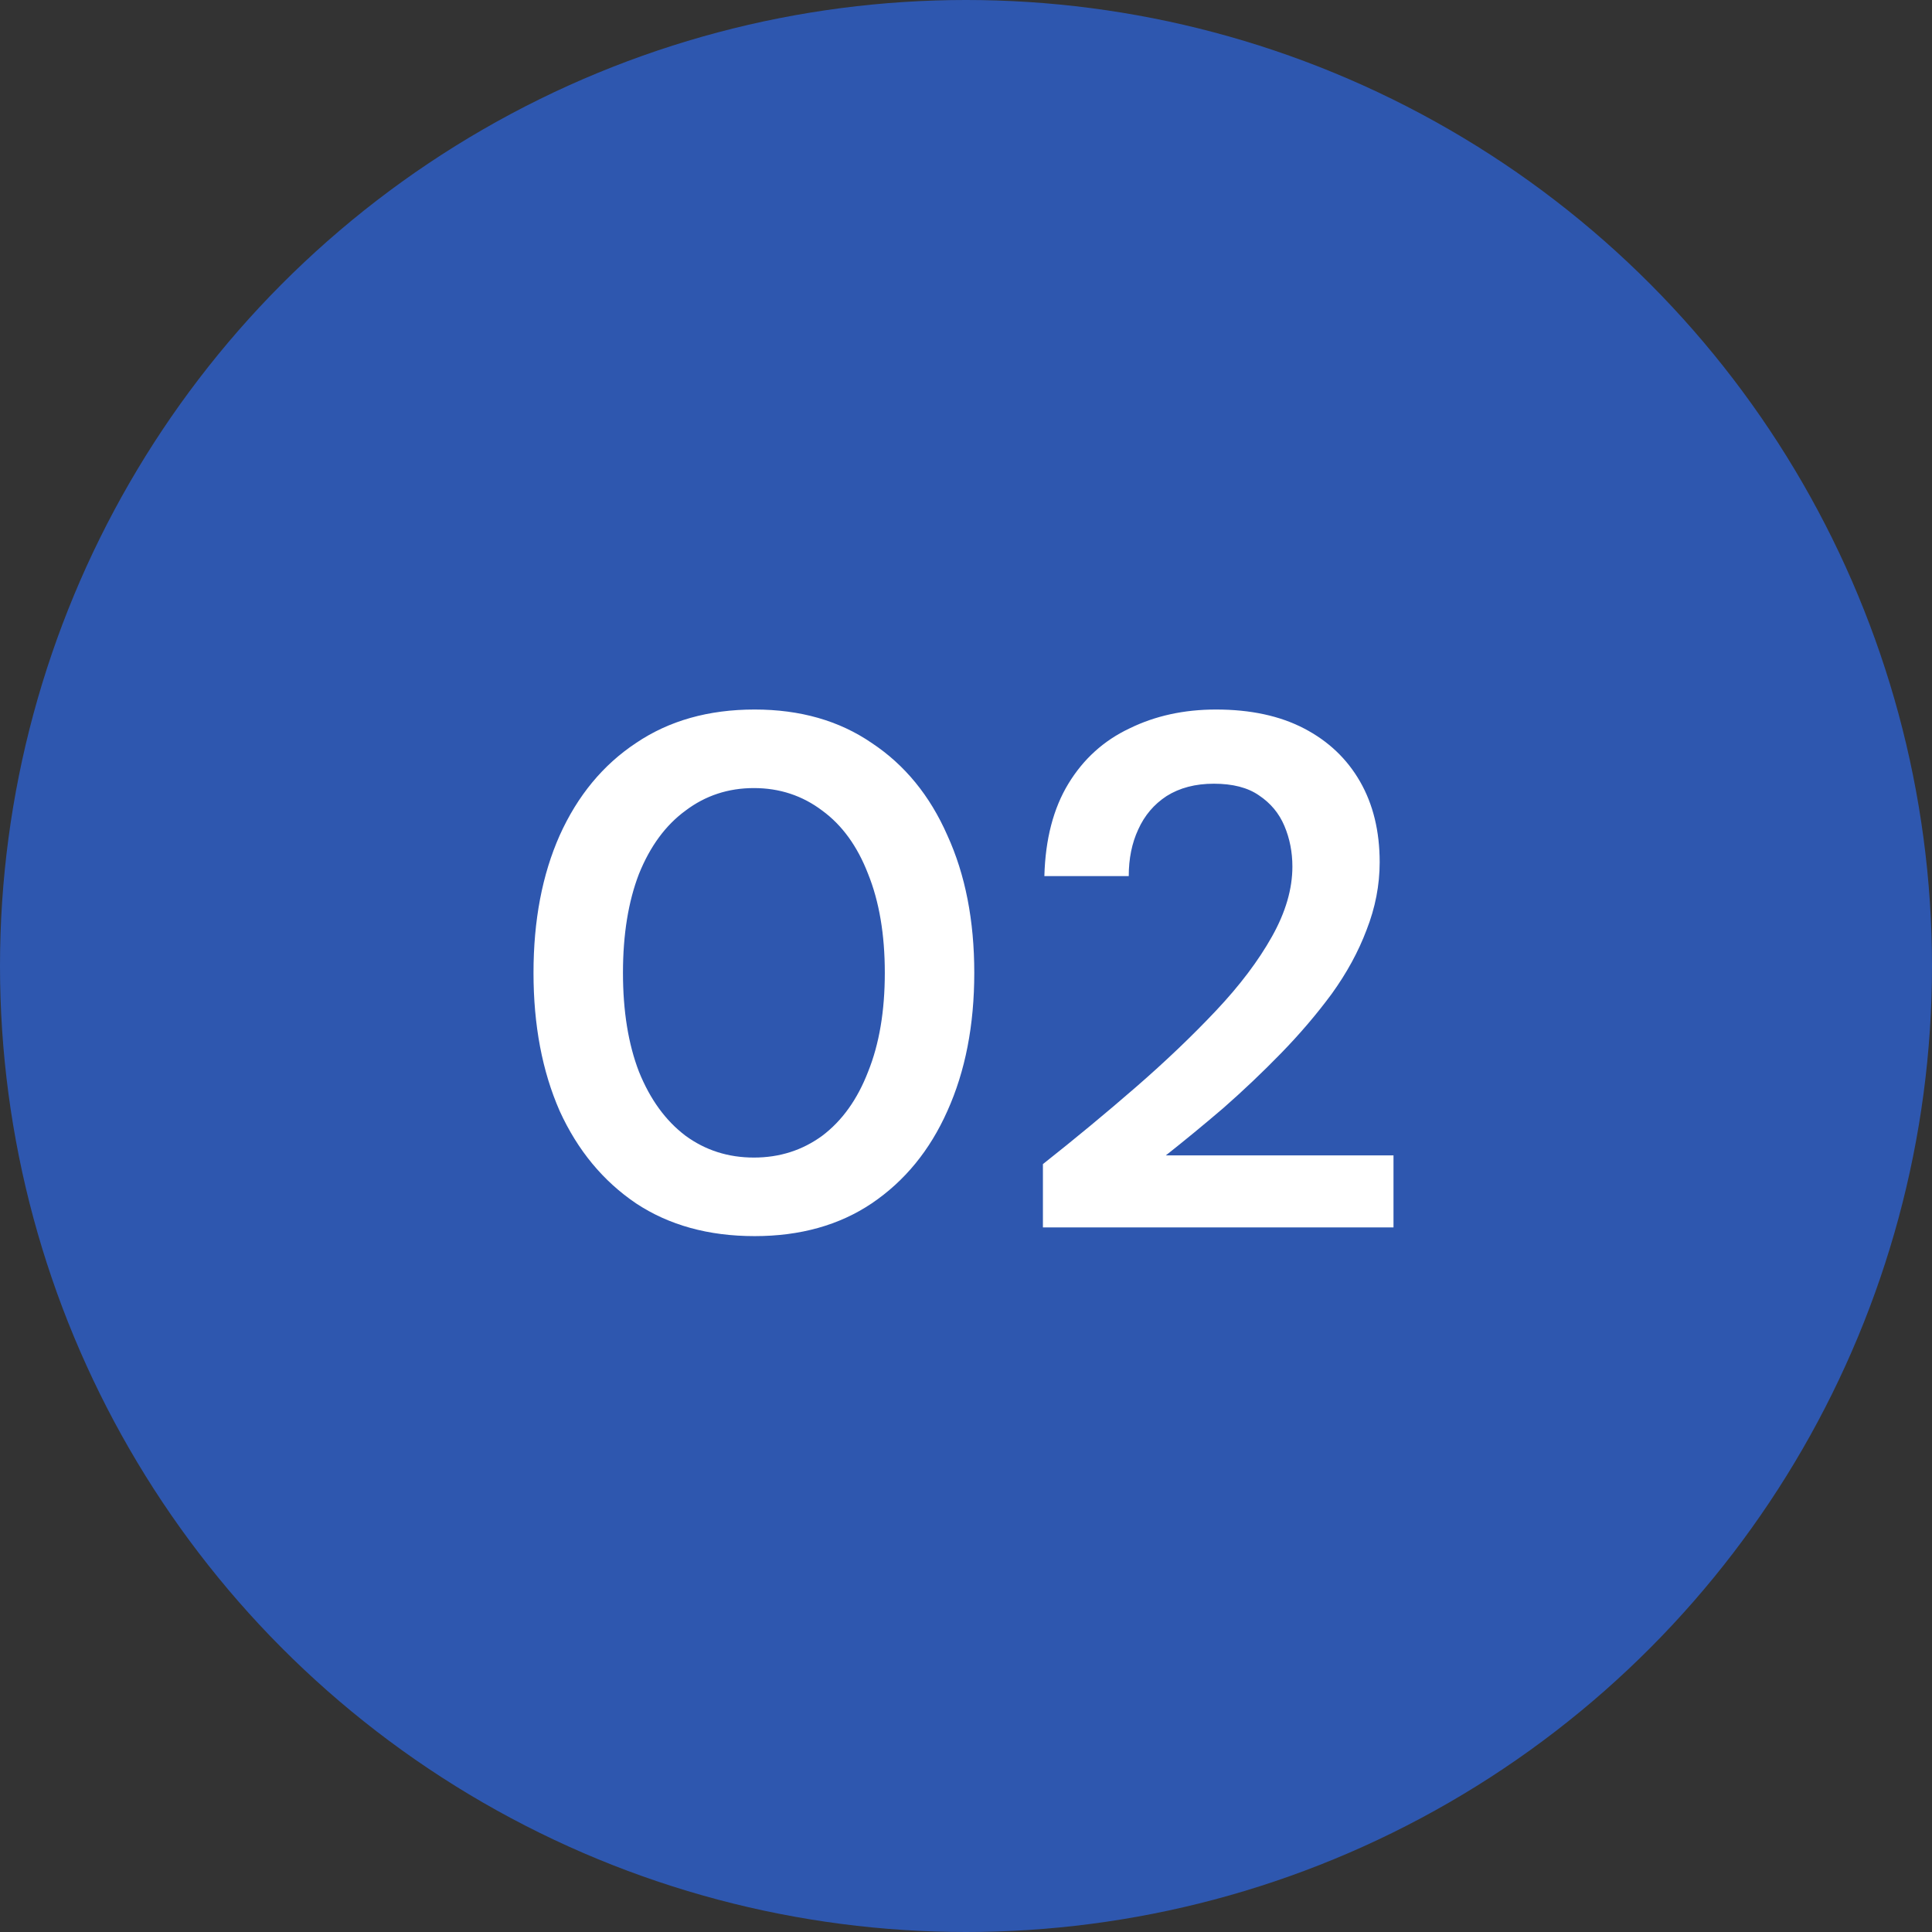
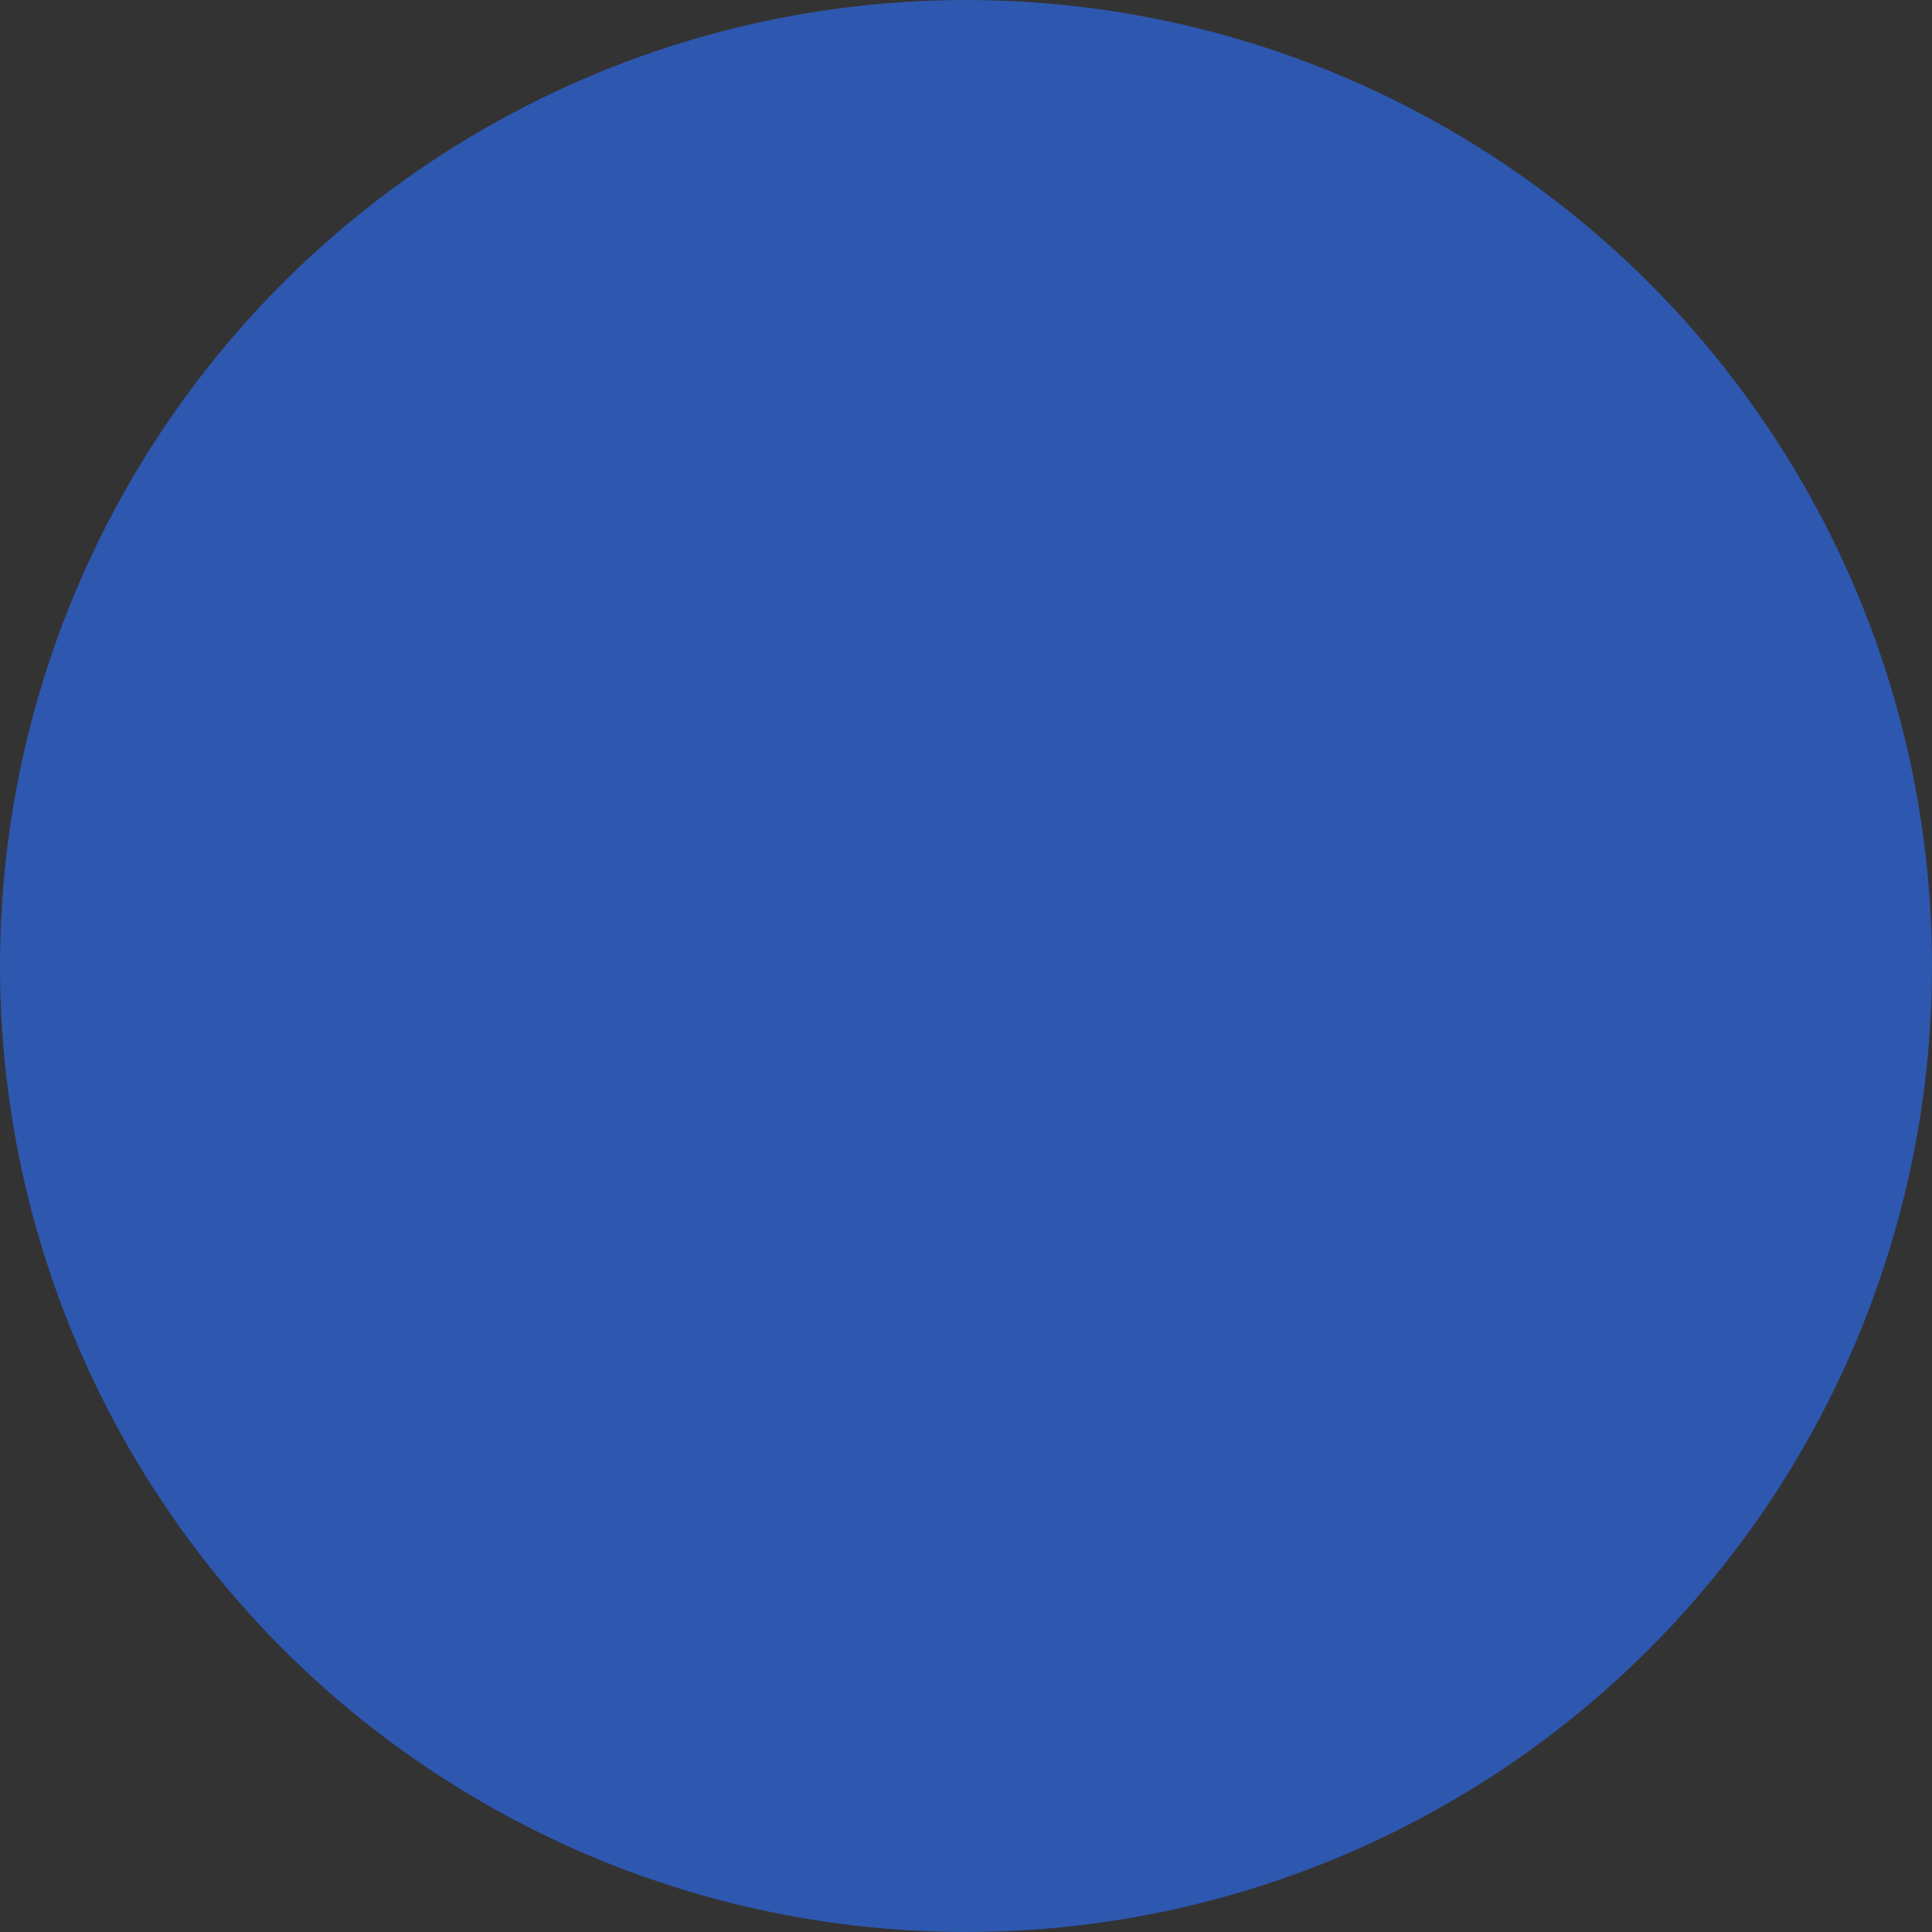
<svg xmlns="http://www.w3.org/2000/svg" width="85" height="85" viewBox="0 0 85 85" fill="none">
  <rect x="0" y="0" width="85" height="85" fill="#333333" stroke="none" />
  <circle cx="42.5" cy="42.5" r="42.5" fill="#2E57AF" />
-   <path d="M33.2 54.384C31.173 54.384 29.435 53.904 27.984 52.944C26.533 51.963 25.413 50.608 24.624 48.88C23.856 47.131 23.472 45.104 23.472 42.8C23.472 40.496 23.856 38.48 24.624 36.752C25.413 35.003 26.533 33.648 27.984 32.688C29.435 31.707 31.173 31.216 33.2 31.216C35.205 31.216 36.923 31.707 38.352 32.688C39.803 33.648 40.912 35.003 41.68 36.752C42.469 38.48 42.864 40.496 42.864 42.8C42.864 45.104 42.469 47.131 41.68 48.88C40.912 50.608 39.803 51.963 38.352 52.944C36.923 53.904 35.205 54.384 33.2 54.384ZM33.168 50.928C34.299 50.928 35.301 50.608 36.176 49.968C37.051 49.307 37.723 48.368 38.192 47.152C38.683 45.936 38.928 44.485 38.928 42.8C38.928 41.115 38.683 39.664 38.192 38.448C37.723 37.232 37.051 36.304 36.176 35.664C35.301 35.003 34.299 34.672 33.168 34.672C32.037 34.672 31.035 35.003 30.16 35.664C29.285 36.304 28.603 37.232 28.112 38.448C27.643 39.664 27.408 41.115 27.408 42.8C27.408 44.485 27.643 45.936 28.112 47.152C28.603 48.368 29.285 49.307 30.16 49.968C31.035 50.608 32.037 50.928 33.168 50.928ZM45.884 54V51.216C47.314 50.085 48.679 48.955 49.98 47.824C51.282 46.693 52.455 45.573 53.5 44.464C54.546 43.355 55.367 42.267 55.964 41.2C56.562 40.133 56.86 39.109 56.86 38.128C56.86 37.488 56.743 36.891 56.508 36.336C56.274 35.781 55.9 35.333 55.388 34.992C54.898 34.651 54.236 34.48 53.404 34.48C52.594 34.48 51.9 34.661 51.324 35.024C50.77 35.387 50.354 35.877 50.076 36.496C49.799 37.093 49.66 37.776 49.66 38.544H45.948C45.991 36.923 46.343 35.568 47.004 34.48C47.666 33.392 48.562 32.581 49.692 32.048C50.823 31.493 52.092 31.216 53.5 31.216C55.015 31.216 56.306 31.493 57.372 32.048C58.439 32.603 59.26 33.381 59.836 34.384C60.412 35.387 60.7 36.571 60.7 37.936C60.7 38.939 60.508 39.931 60.124 40.912C59.762 41.872 59.25 42.811 58.588 43.728C57.927 44.624 57.18 45.499 56.348 46.352C55.538 47.184 54.695 47.984 53.82 48.752C52.946 49.499 52.103 50.192 51.292 50.832H61.308V54H45.884Z" fill="white" />
</svg>